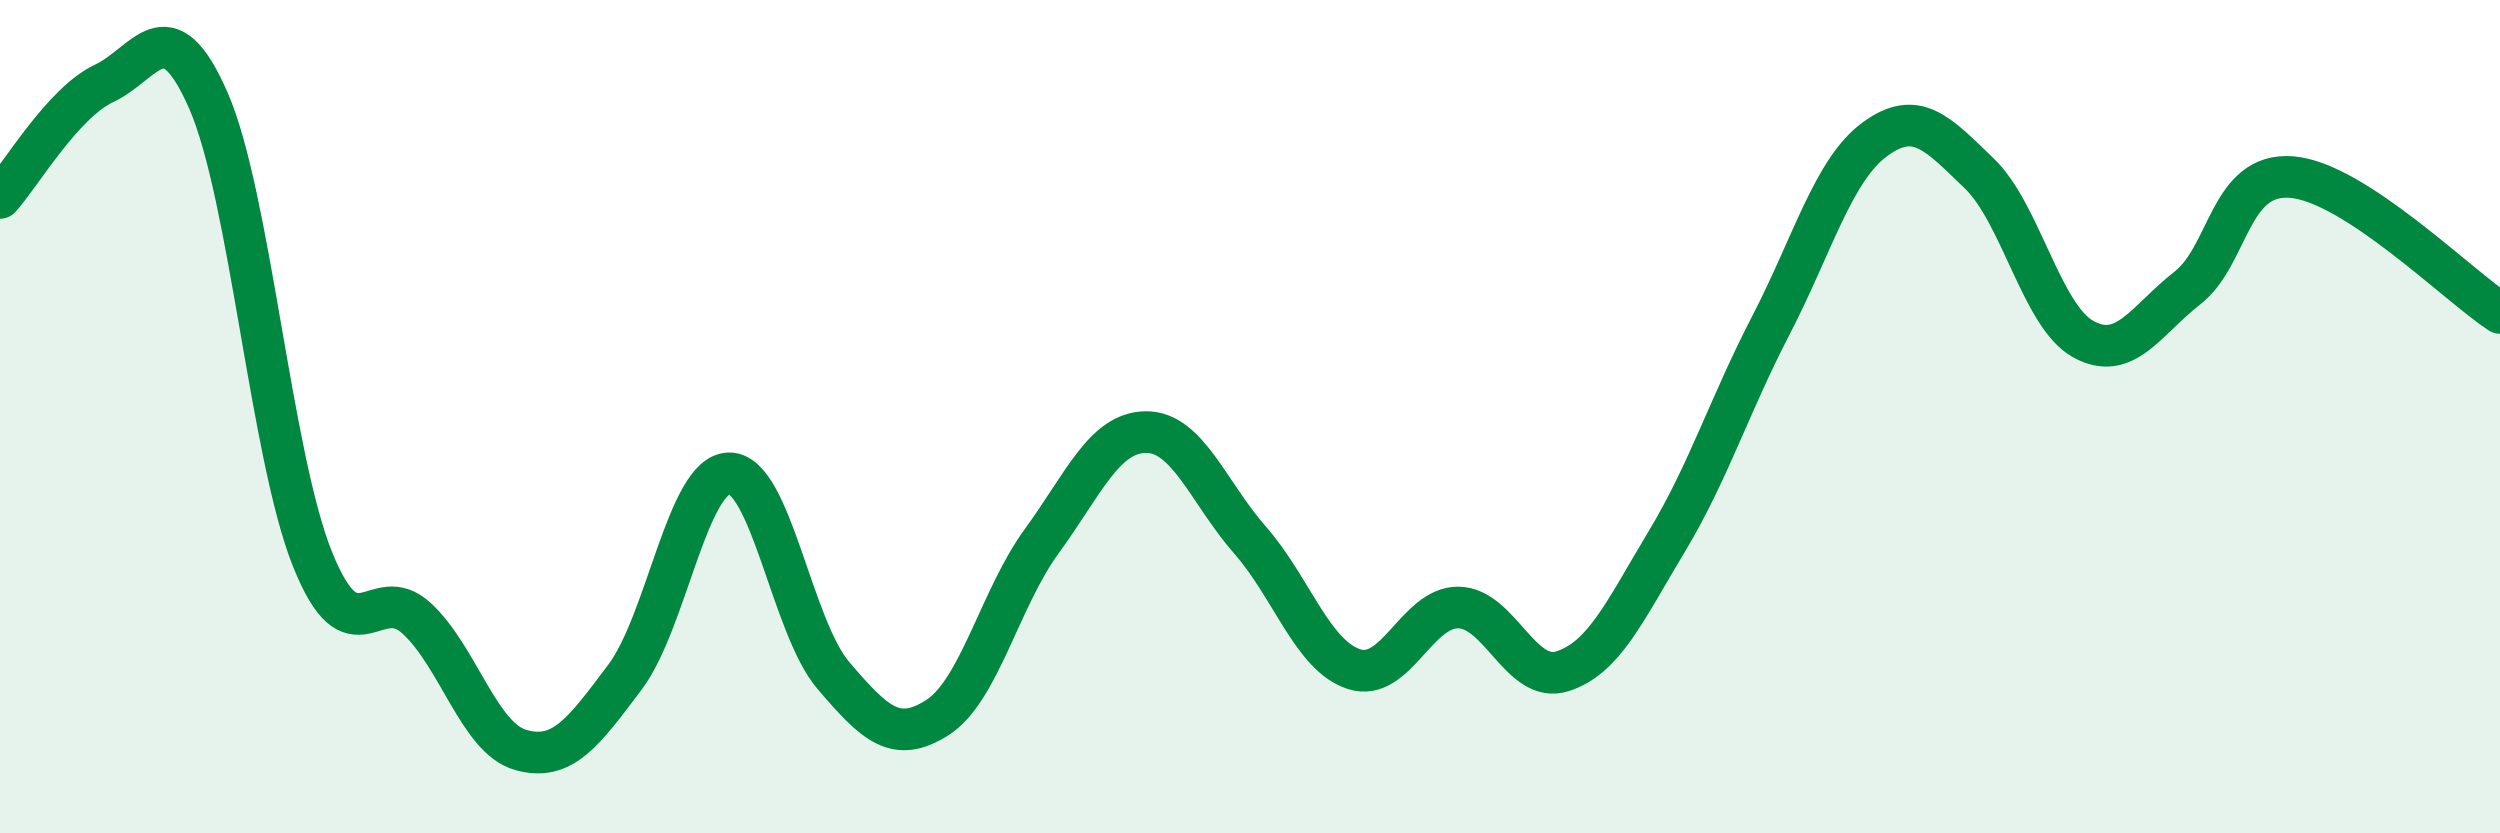
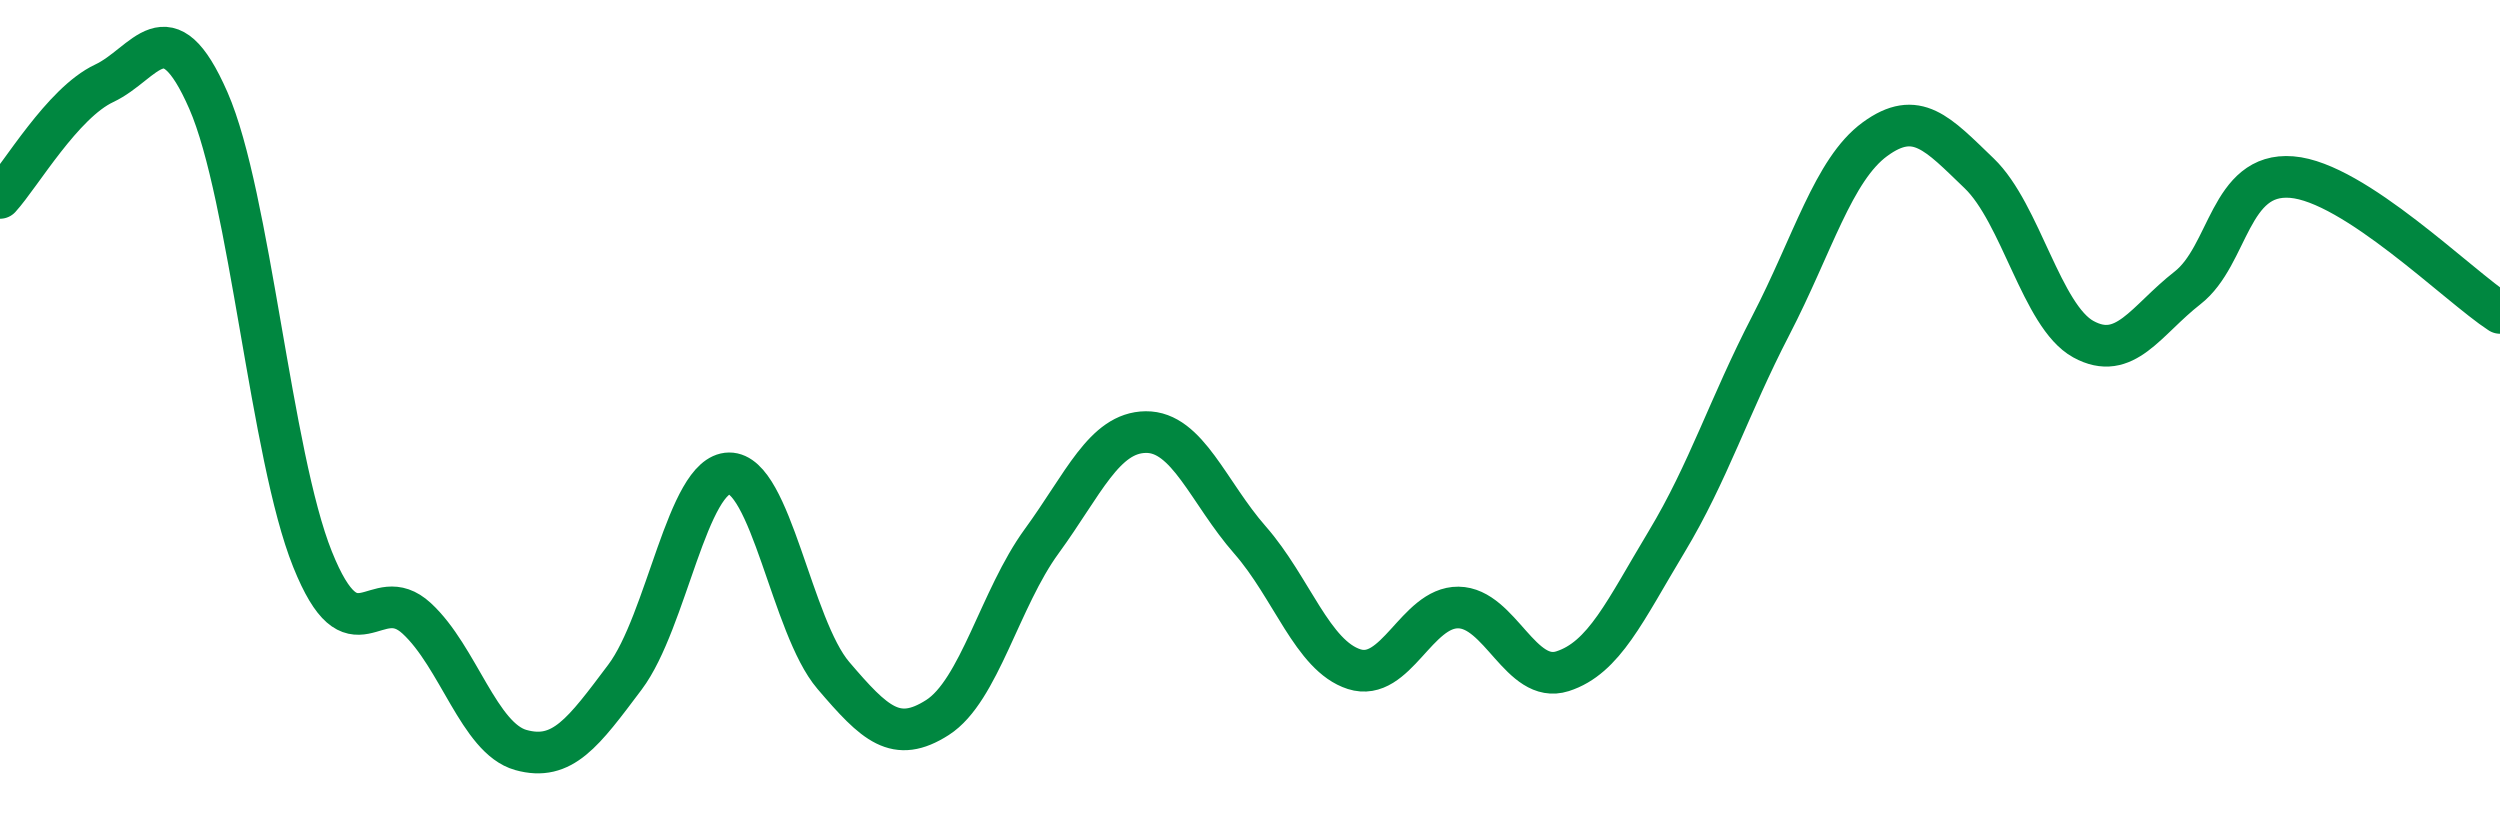
<svg xmlns="http://www.w3.org/2000/svg" width="60" height="20" viewBox="0 0 60 20">
-   <path d="M 0,4.75 C 0.5,4.2 1.5,2.47 2.5,2 C 3.5,1.53 4,0.13 5,2.41 C 6,4.69 6.5,10.93 7.5,13.42 C 8.5,15.91 9,13.92 10,14.84 C 11,15.76 11.5,17.72 12.5,18 C 13.5,18.28 14,17.58 15,16.25 C 16,14.92 16.5,11.37 17.5,11.36 C 18.5,11.35 19,15.04 20,16.21 C 21,17.38 21.5,17.86 22.5,17.22 C 23.5,16.58 24,14.36 25,12.99 C 26,11.62 26.5,10.38 27.5,10.37 C 28.5,10.36 29,11.82 30,12.96 C 31,14.1 31.5,15.74 32.5,16.06 C 33.5,16.38 34,14.57 35,14.58 C 36,14.59 36.5,16.43 37.5,16.11 C 38.5,15.79 39,14.66 40,13 C 41,11.34 41.5,9.74 42.5,7.81 C 43.5,5.88 44,4.07 45,3.34 C 46,2.61 46.5,3.2 47.5,4.16 C 48.5,5.12 49,7.59 50,8.14 C 51,8.69 51.5,7.69 52.5,6.91 C 53.5,6.13 53.5,4.13 55,4.25 C 56.5,4.37 59,6.86 60,7.51L60 20L0 20Z" fill="#008740" opacity="0.1" stroke-linecap="round" stroke-linejoin="round" />
  <path d="M 0,4.75 C 0.5,4.2 1.5,2.47 2.5,2 C 3.5,1.53 4,0.13 5,2.41 C 6,4.69 6.5,10.93 7.5,13.42 C 8.5,15.91 9,13.92 10,14.84 C 11,15.76 11.5,17.72 12.5,18 C 13.5,18.28 14,17.58 15,16.25 C 16,14.92 16.5,11.37 17.5,11.36 C 18.5,11.35 19,15.04 20,16.21 C 21,17.38 21.5,17.86 22.5,17.22 C 23.5,16.58 24,14.36 25,12.99 C 26,11.62 26.5,10.38 27.5,10.37 C 28.5,10.36 29,11.82 30,12.96 C 31,14.1 31.5,15.74 32.5,16.06 C 33.5,16.38 34,14.57 35,14.58 C 36,14.59 36.5,16.43 37.5,16.11 C 38.5,15.79 39,14.66 40,13 C 41,11.34 41.5,9.74 42.5,7.81 C 43.5,5.88 44,4.07 45,3.34 C 46,2.61 46.5,3.2 47.5,4.16 C 48.5,5.12 49,7.59 50,8.14 C 51,8.69 51.5,7.69 52.5,6.91 C 53.5,6.13 53.5,4.13 55,4.25 C 56.5,4.37 59,6.86 60,7.51" stroke="#008740" stroke-width="1" fill="none" stroke-linecap="round" stroke-linejoin="round" />
</svg>